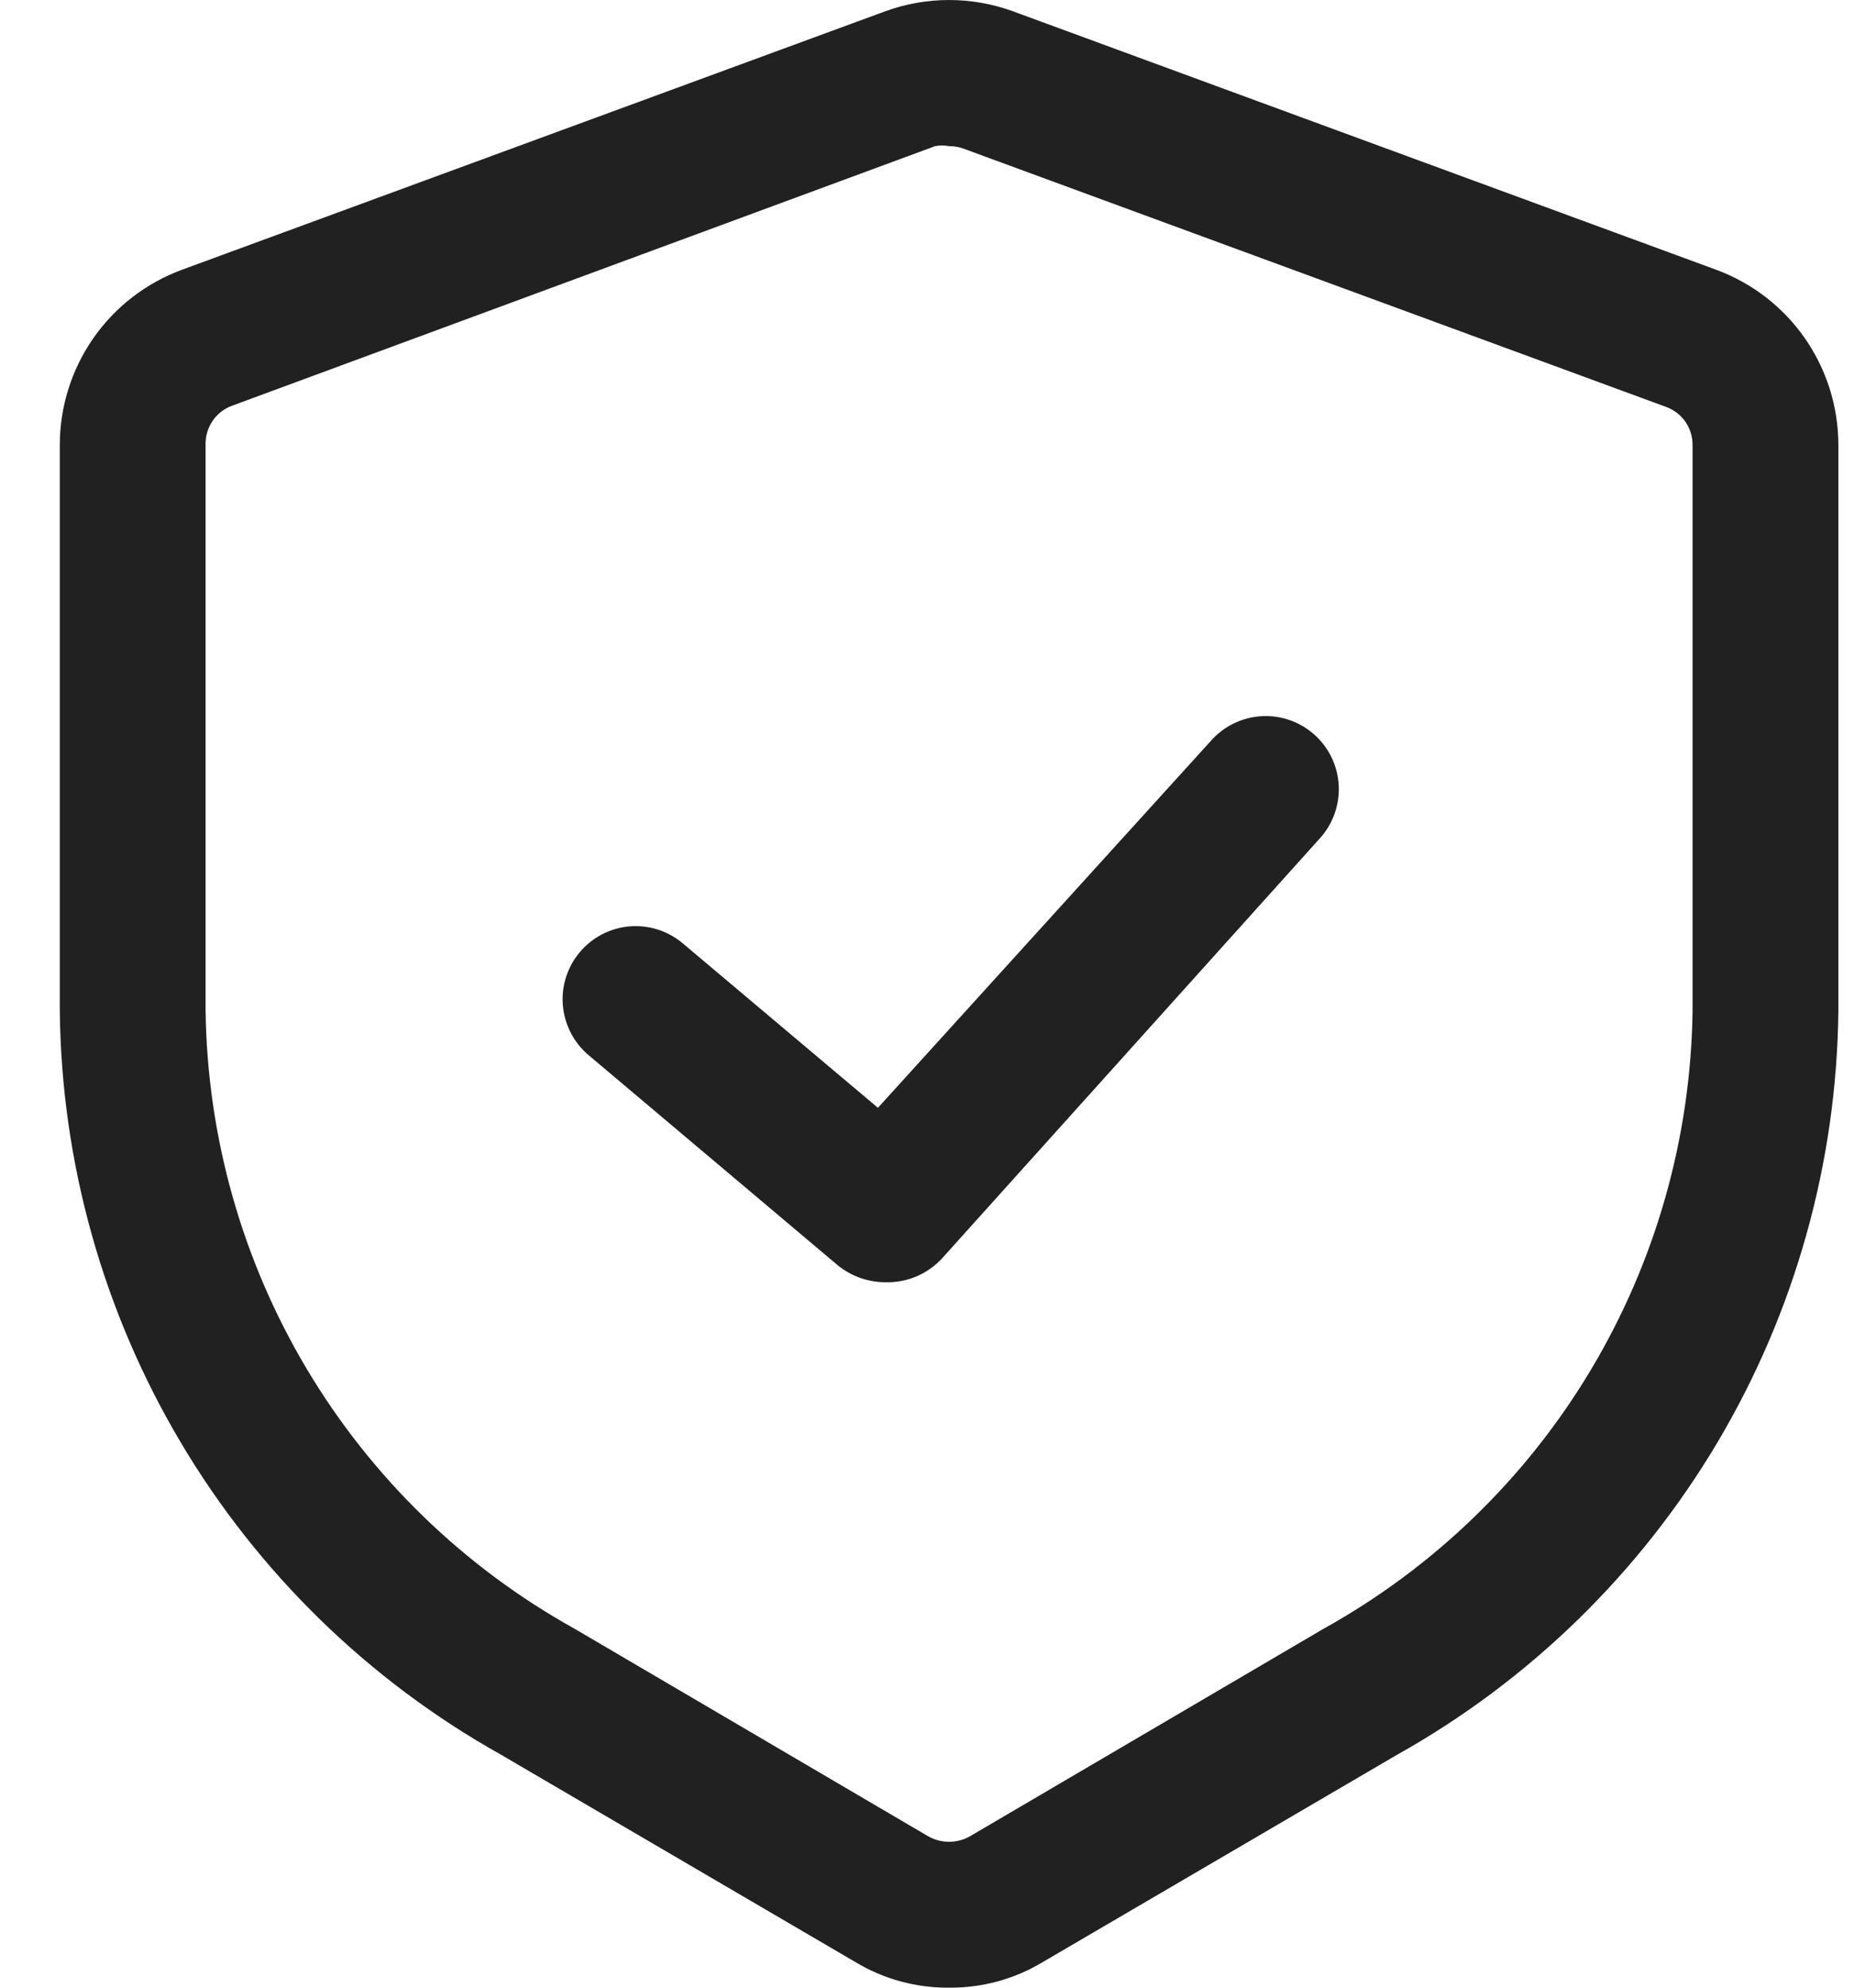
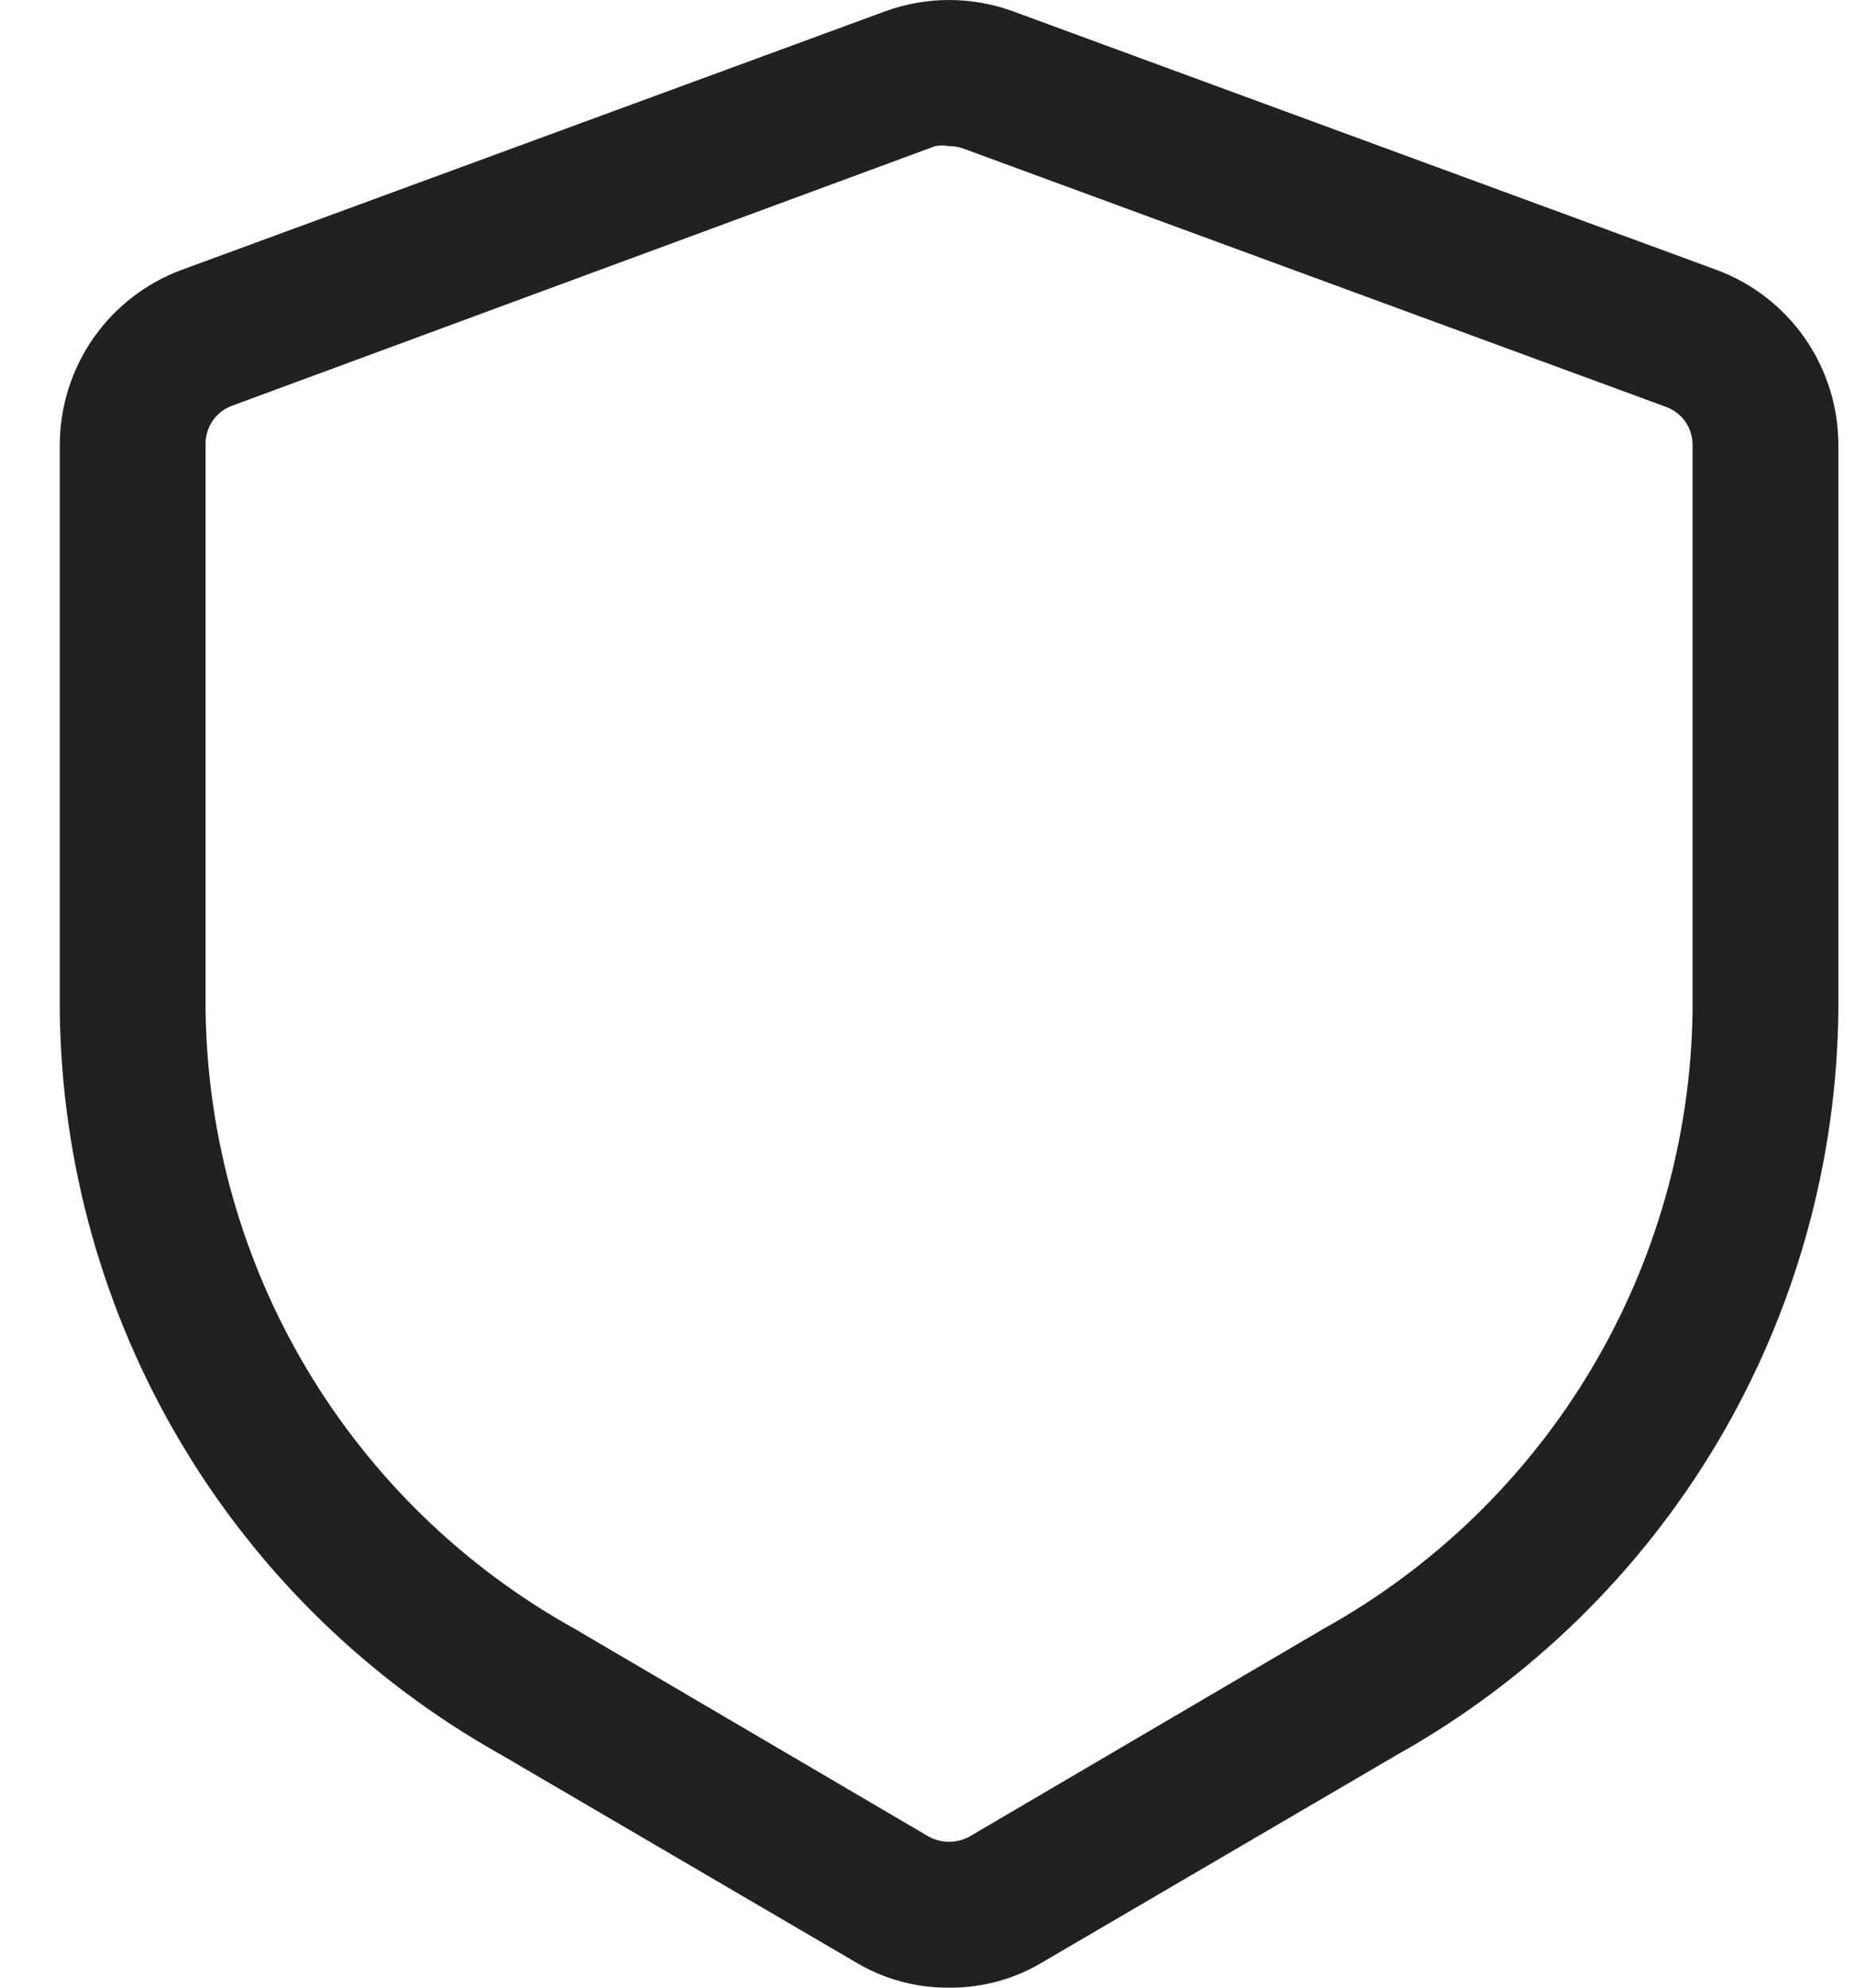
<svg xmlns="http://www.w3.org/2000/svg" width="28" height="30" viewBox="0 0 28 30" fill="none">
  <path d="M14.334 30C13.834 30.004 13.343 29.87 12.916 29.612L7.57 26.486C5.569 25.367 3.898 23.739 2.728 21.768C1.557 19.796 0.928 17.55 0.903 15.258V6.715C0.904 6.139 1.08 5.578 1.409 5.105C1.738 4.633 2.204 4.273 2.744 4.073L13.365 0.172C13.99 -0.057 14.677 -0.057 15.302 0.172L25.923 4.073C26.463 4.273 26.929 4.633 27.258 5.105C27.587 5.578 27.763 6.139 27.764 6.715V15.258C27.739 17.55 27.11 19.796 25.939 21.768C24.768 23.739 23.098 25.367 21.097 26.486L15.751 29.612C15.324 29.87 14.833 30.004 14.334 30ZM14.334 2.206C14.264 2.193 14.192 2.193 14.122 2.206L3.501 6.125C3.382 6.169 3.279 6.25 3.208 6.356C3.137 6.462 3.101 6.588 3.105 6.715V15.258C3.131 17.165 3.659 19.032 4.638 20.67C5.617 22.308 7.011 23.658 8.68 24.584L14.025 27.719C14.12 27.771 14.226 27.798 14.334 27.798C14.441 27.798 14.547 27.771 14.642 27.719L19.987 24.584C21.656 23.658 23.05 22.308 24.029 20.67C25.008 19.032 25.536 17.165 25.562 15.258V6.715C25.562 6.591 25.525 6.469 25.454 6.366C25.383 6.264 25.282 6.186 25.166 6.143L14.545 2.241C14.477 2.217 14.405 2.205 14.334 2.206Z" fill="#212121" />
-   <path d="M13.365 19.353C13.105 19.351 12.854 19.261 12.652 19.097L8.891 15.927C8.667 15.739 8.527 15.469 8.501 15.178C8.475 14.886 8.567 14.597 8.755 14.373C8.943 14.148 9.212 14.008 9.504 13.982C9.795 13.957 10.085 14.048 10.309 14.236L13.259 16.72L18.297 11.171C18.493 10.954 18.767 10.824 19.06 10.809C19.352 10.794 19.638 10.896 19.855 11.092C20.073 11.288 20.203 11.563 20.218 11.855C20.233 12.147 20.131 12.434 19.935 12.651L14.228 18.992C14.119 19.11 13.985 19.204 13.836 19.267C13.687 19.329 13.526 19.358 13.365 19.353Z" fill="#212121" />
</svg>